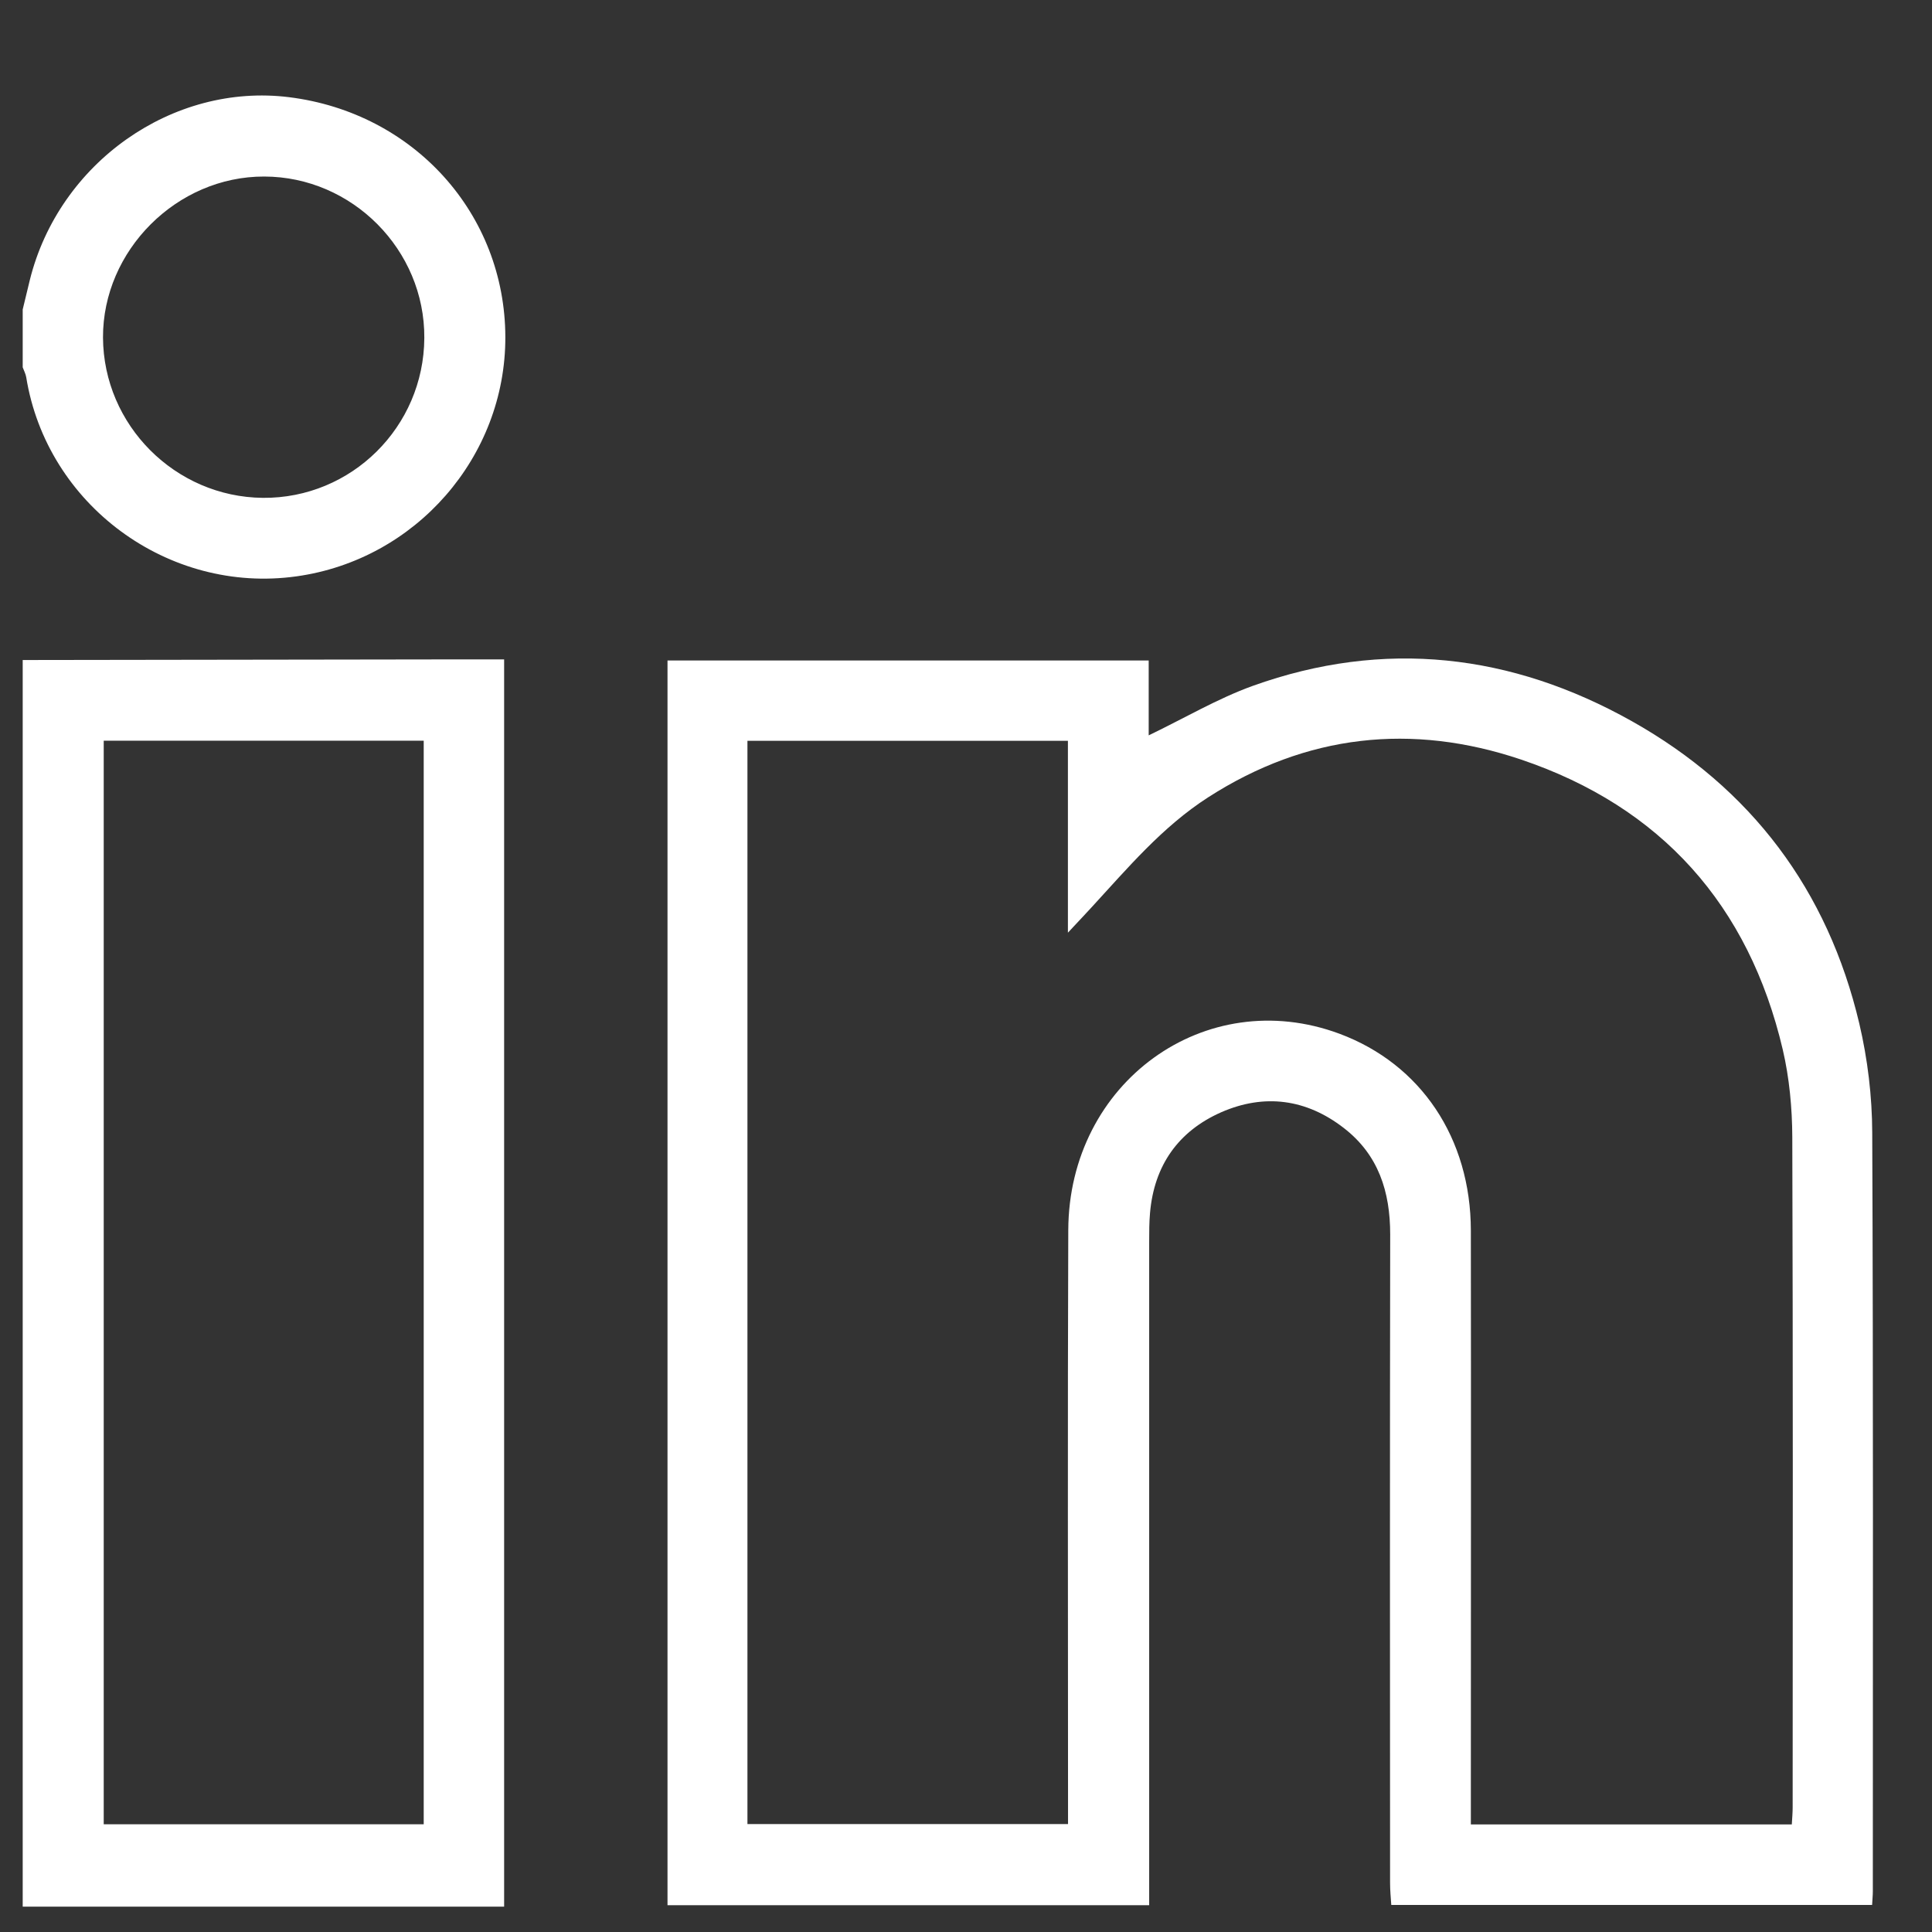
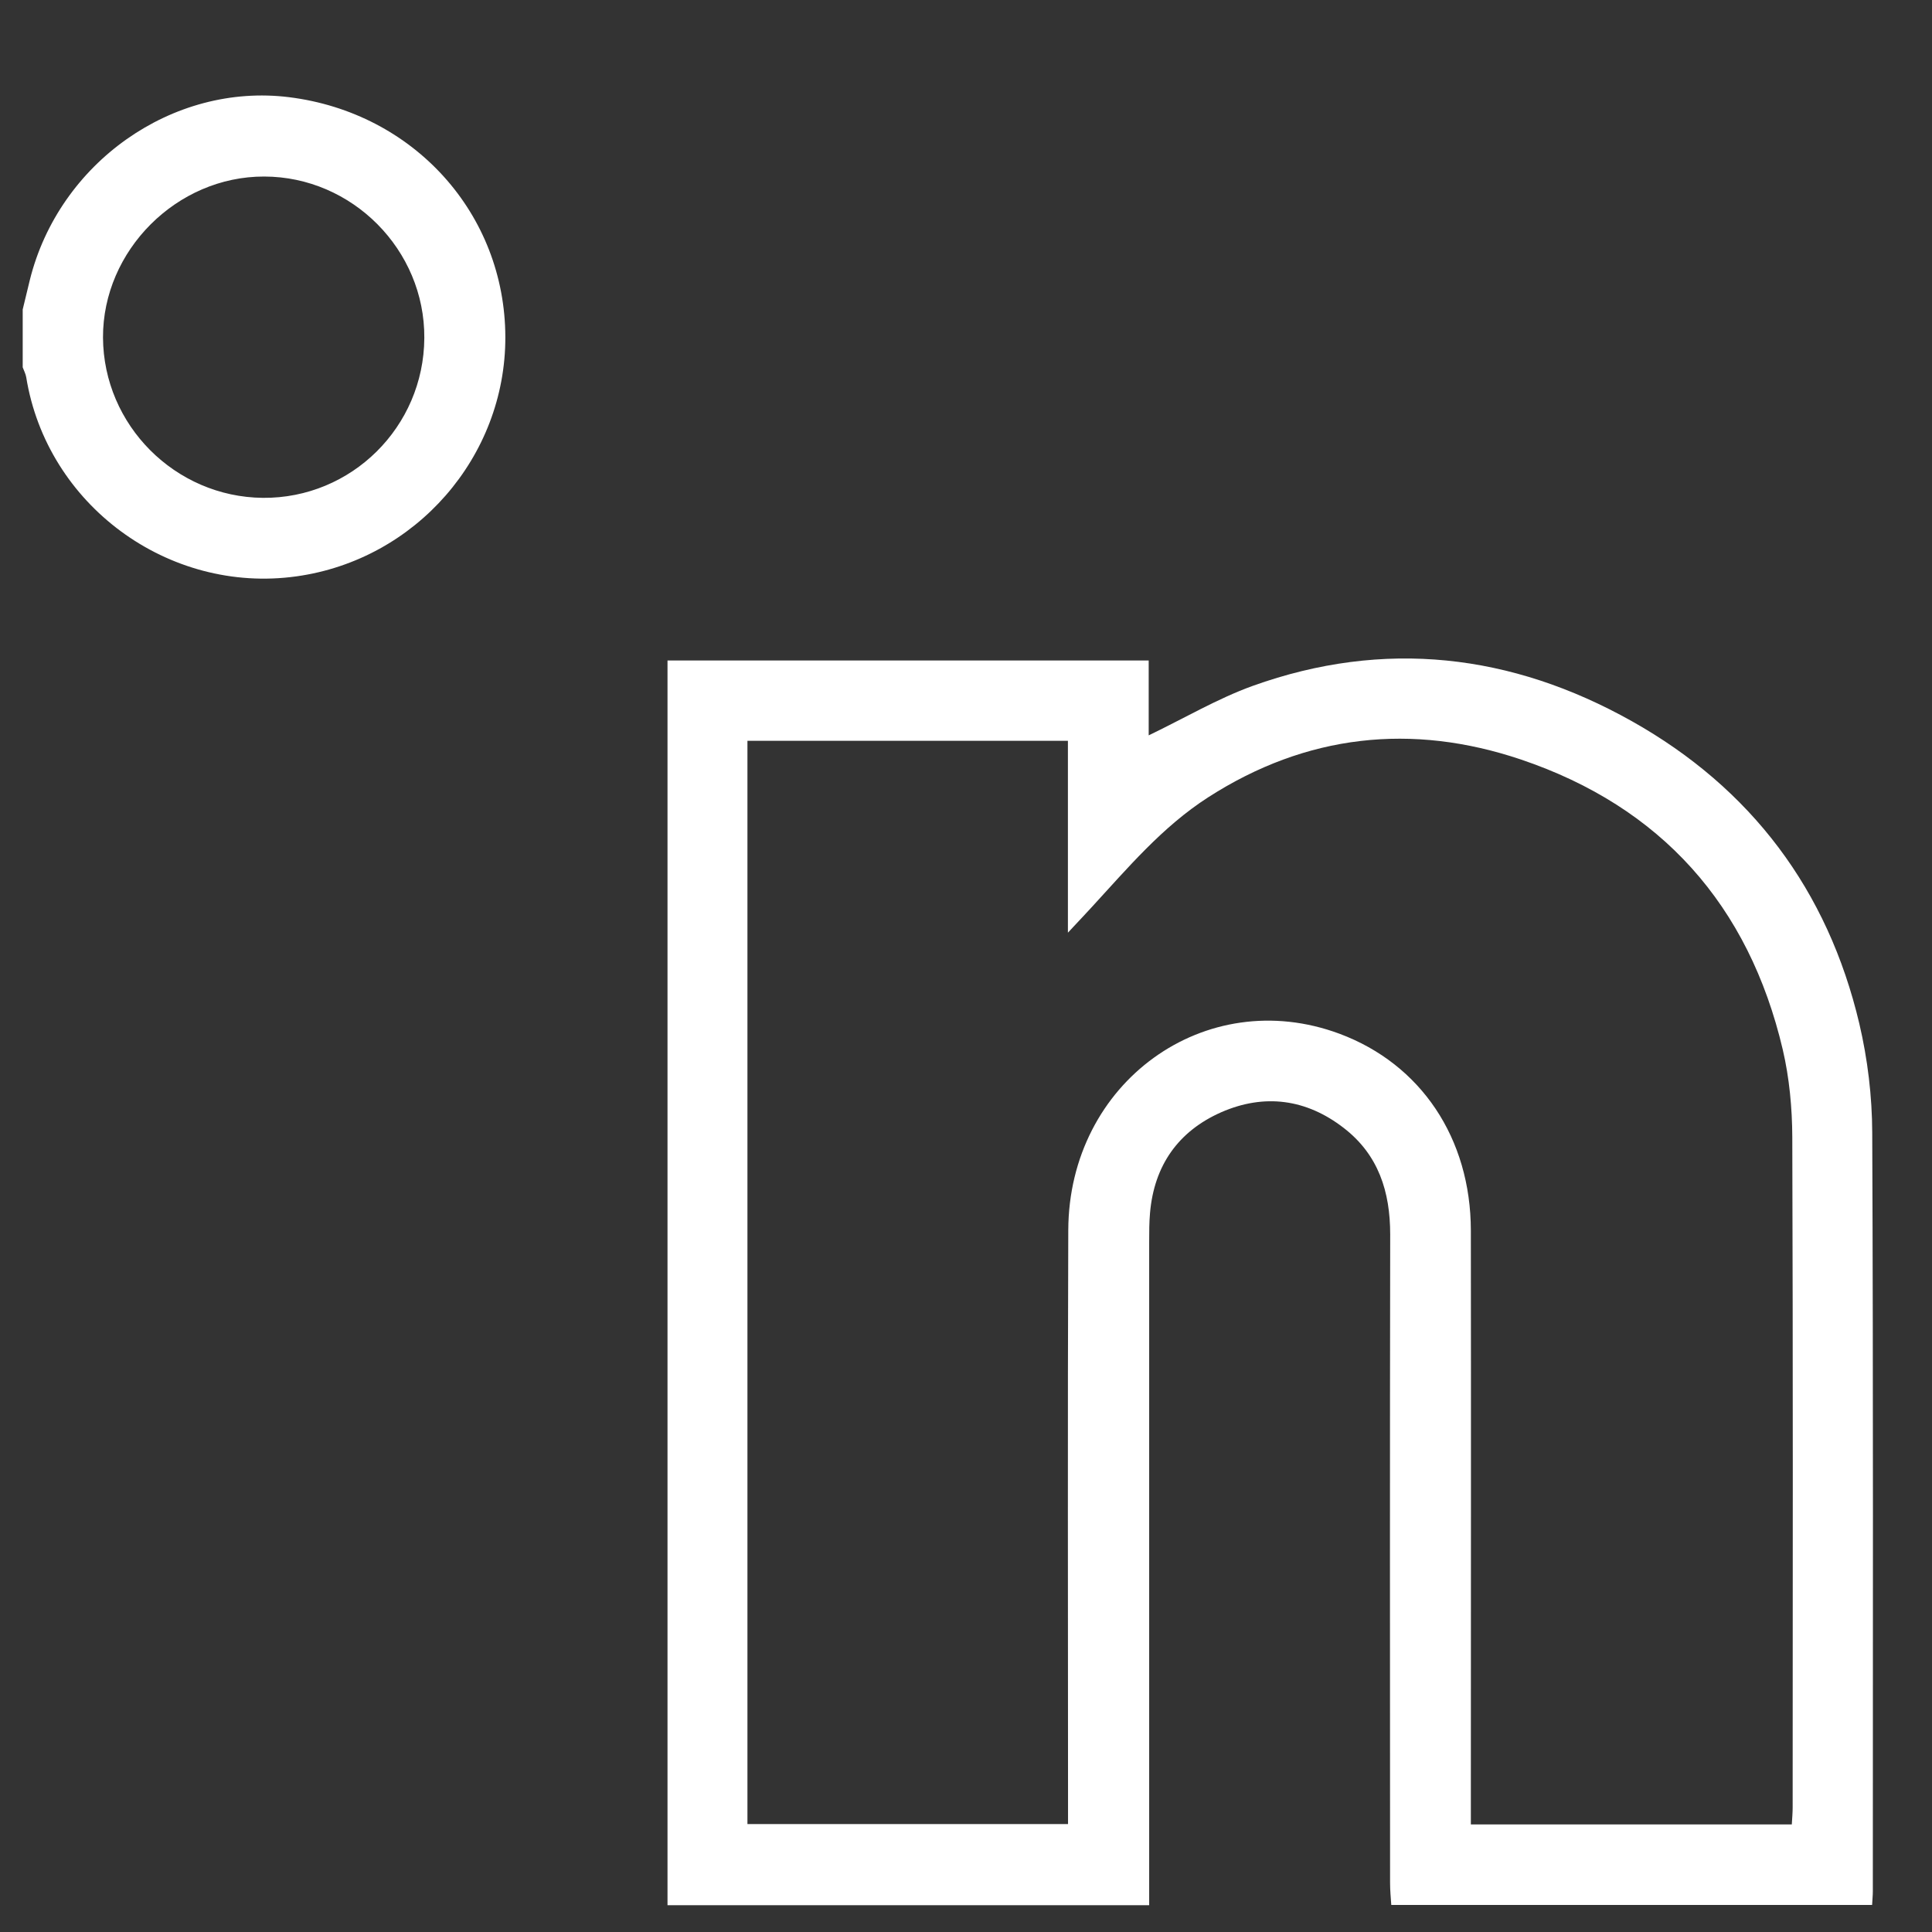
<svg xmlns="http://www.w3.org/2000/svg" width="16" height="16" viewBox="0 0 16 16" fill="none">
  <rect x="0" y="0" width="16" height="16" fill="#333333" stroke="none" />
  <g clip-path="url(#clip0_48_2909)">
-     <path d="M0.188 5.466C1.344 5.464 2.5 5.463 3.656 5.461C3.825 5.461 3.994 5.461 4.175 5.461V15.79H0.188V5.466ZM0.859 15.108H3.509V6.134H0.859V15.108Z" fill="white" />
    <path d="M0.188 2.563C0.208 2.482 0.227 2.4 0.247 2.319C0.488 1.348 1.429 0.684 2.395 0.805C3.428 0.934 4.183 1.771 4.185 2.792C4.187 3.783 3.444 4.635 2.456 4.773C1.393 4.922 0.387 4.18 0.217 3.123C0.212 3.095 0.198 3.069 0.188 3.042C0.188 2.882 0.188 2.723 0.188 2.563ZM3.514 2.799C3.519 2.07 2.917 1.463 2.188 1.462C1.464 1.46 0.85 2.075 0.853 2.796C0.857 3.521 1.451 4.116 2.177 4.123C2.91 4.129 3.51 3.536 3.514 2.799V2.799Z" fill="white" />
    <path d="M9.513 6.09C9.812 5.946 10.084 5.785 10.375 5.68C11.463 5.29 12.518 5.413 13.515 5.973C14.503 6.528 15.137 7.372 15.398 8.477C15.467 8.771 15.504 9.079 15.505 9.38C15.514 11.475 15.51 13.569 15.51 15.664C15.51 15.698 15.506 15.732 15.504 15.776H11.522C11.518 15.718 11.512 15.656 11.512 15.594C11.511 13.804 11.51 12.013 11.513 10.223C11.513 9.869 11.416 9.563 11.128 9.341C10.818 9.101 10.471 9.055 10.114 9.211C9.758 9.368 9.558 9.652 9.524 10.045C9.517 10.124 9.517 10.204 9.517 10.284C9.517 12.055 9.517 13.825 9.517 15.595C9.517 15.654 9.517 15.712 9.517 15.778H5.528V5.47H9.513V6.09H9.513ZM14.839 15.109C14.842 15.056 14.846 15.012 14.846 14.969C14.847 13.118 14.849 11.268 14.843 9.418C14.842 9.176 14.819 8.928 14.764 8.692C14.483 7.497 13.757 6.682 12.596 6.29C11.693 5.986 10.818 6.08 10.004 6.604C9.625 6.848 9.339 7.189 9.039 7.515C8.984 7.575 8.929 7.633 8.844 7.724V6.135H6.19V15.106H8.845C8.845 15.035 8.845 14.976 8.845 14.916C8.845 13.34 8.841 11.764 8.847 10.188C8.851 8.963 9.982 8.148 11.093 8.561C11.767 8.812 12.18 9.426 12.181 10.191C12.183 11.772 12.181 13.353 12.181 14.934V15.109H14.839H14.839Z" fill="white" />
  </g>
  <defs>
    <clipPath id="clip0_48_2909">
      <rect width="15.323" height="15" fill="white" transform="translate(0.188 0.791)" />
    </clipPath>
  </defs>
</svg>